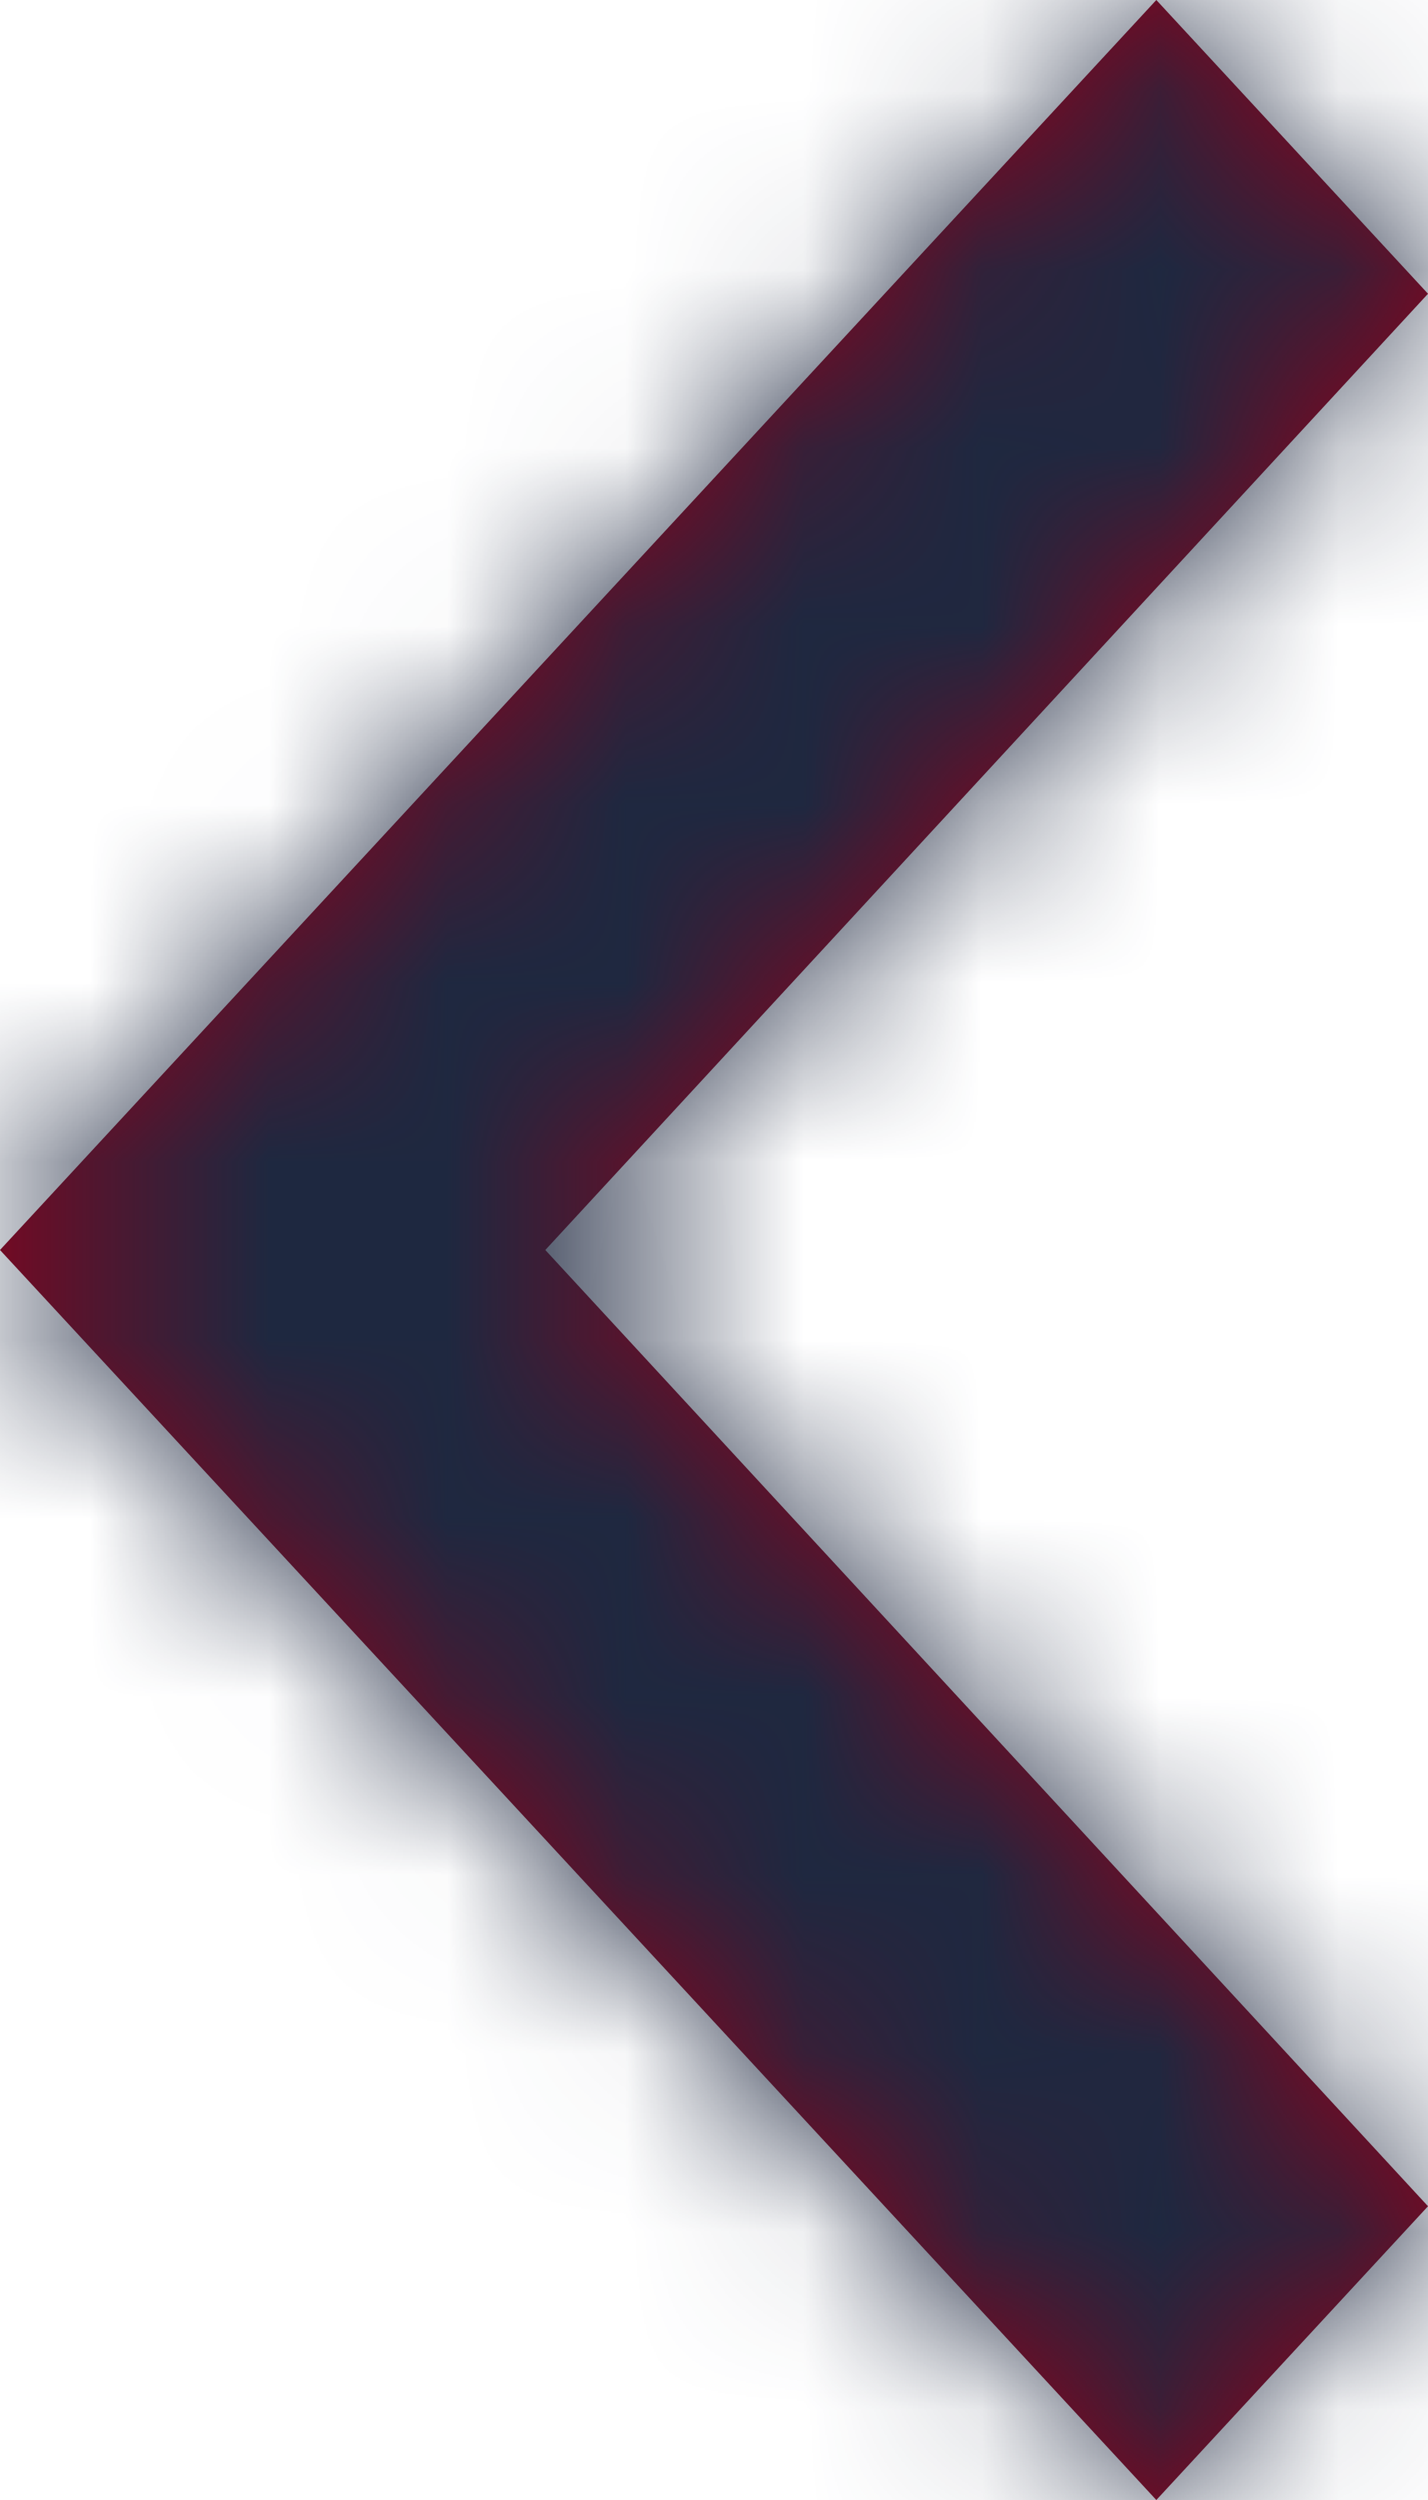
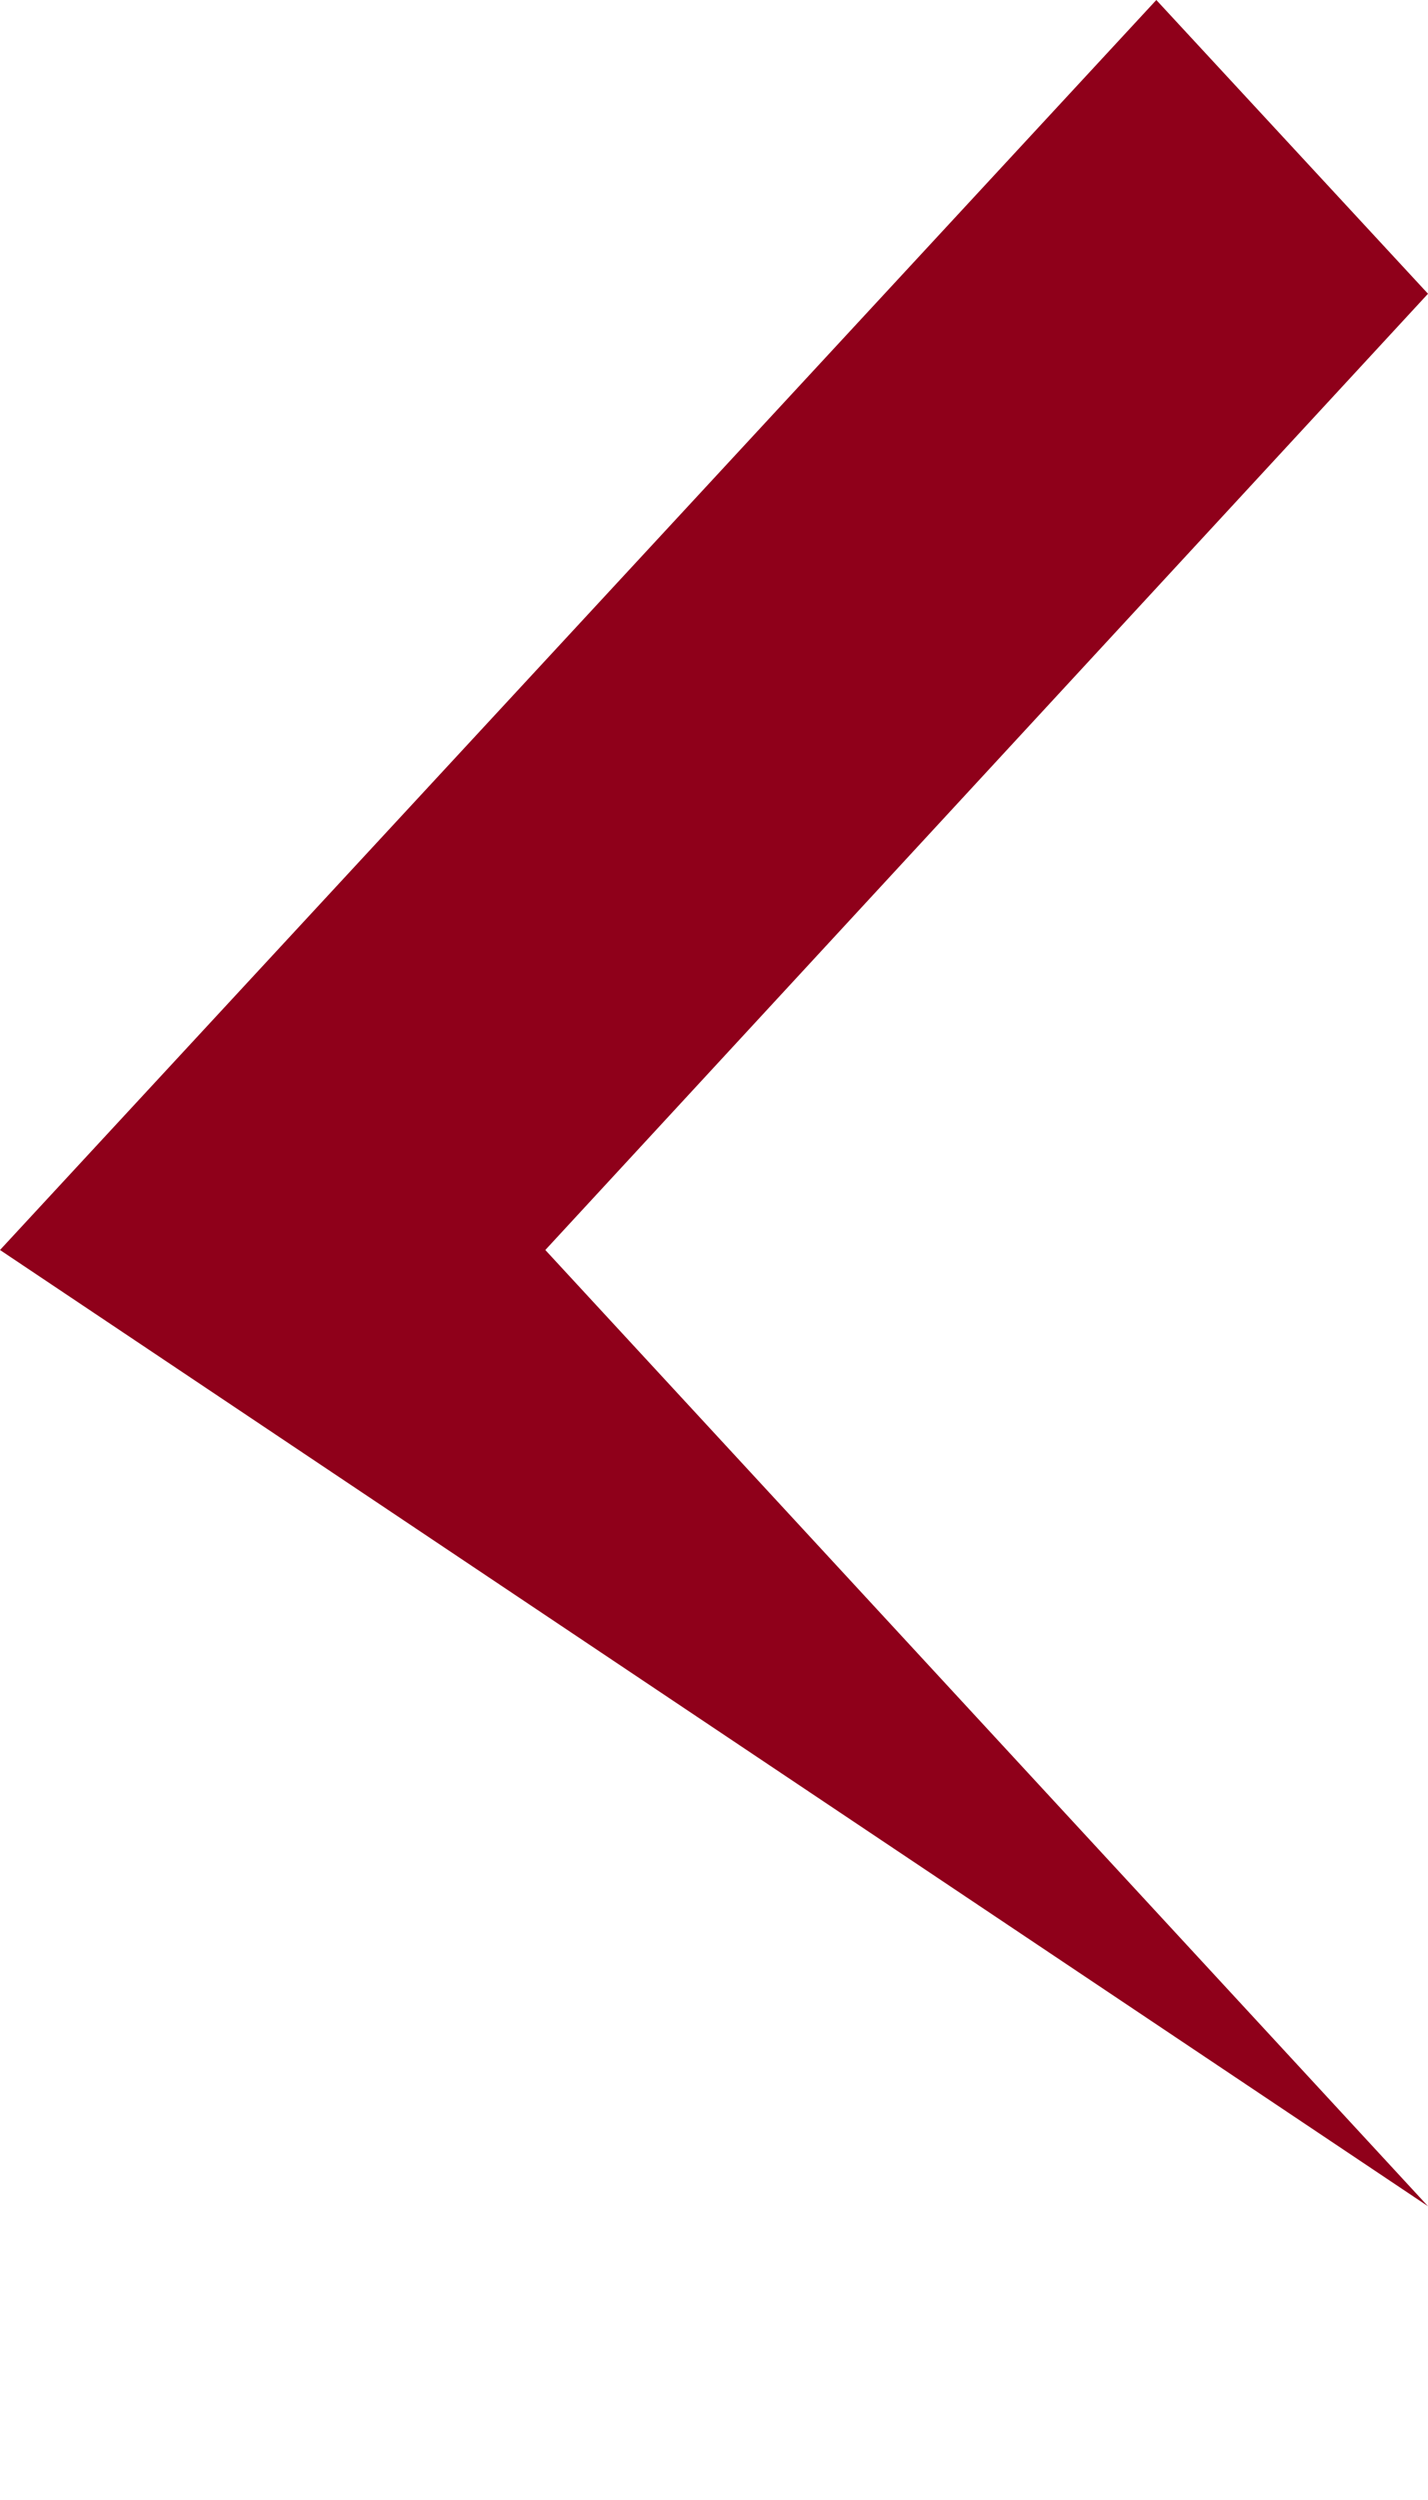
<svg xmlns="http://www.w3.org/2000/svg" width="8" height="14" viewBox="0 0 8 14" fill="none">
  <mask id="path-1-inside-1_996_1404" fill="white">
-     <path d="M8 12.355L3.055 7L8 1.645L6.478 0L0 7L6.478 14L8 12.355Z" />
-   </mask>
-   <path d="M8 12.355L3.055 7L8 1.645L6.478 0L0 7L6.478 14L8 12.355Z" fill="#8F001A" />
+     </mask>
+   <path d="M8 12.355L3.055 7L8 1.645L6.478 0L0 7L8 12.355Z" fill="#8F001A" />
  <path d="M8 12.355L10.253 10.275L12.176 12.357L10.251 14.438L8 12.355ZM3.055 7L0.802 9.08L-1.119 7L0.802 4.92L3.055 7ZM8 1.645L10.251 -0.438L12.176 1.643L10.253 3.725L8 1.645ZM6.478 0L4.227 -2.083L6.478 -4.515L8.729 -2.083L6.478 0ZM0 7L-2.251 9.083L-4.178 7L-2.251 4.917L0 7ZM6.478 14L8.729 16.083L6.478 18.515L4.227 16.083L6.478 14ZM5.747 14.435L0.802 9.08L5.308 4.92L10.253 10.275L5.747 14.435ZM0.802 4.92L5.747 -0.435L10.253 3.725L5.308 9.08L0.802 4.92ZM5.749 3.728L4.227 2.083L8.729 -2.083L10.251 -0.438L5.749 3.728ZM8.729 2.083L2.251 9.083L-2.251 4.917L4.227 -2.083L8.729 2.083ZM2.251 4.917L8.729 11.917L4.227 16.083L-2.251 9.083L2.251 4.917ZM4.227 11.917L5.749 10.272L10.251 14.438L8.729 16.083L4.227 11.917Z" fill="#1E2840" mask="url(#path-1-inside-1_996_1404)" />
</svg>